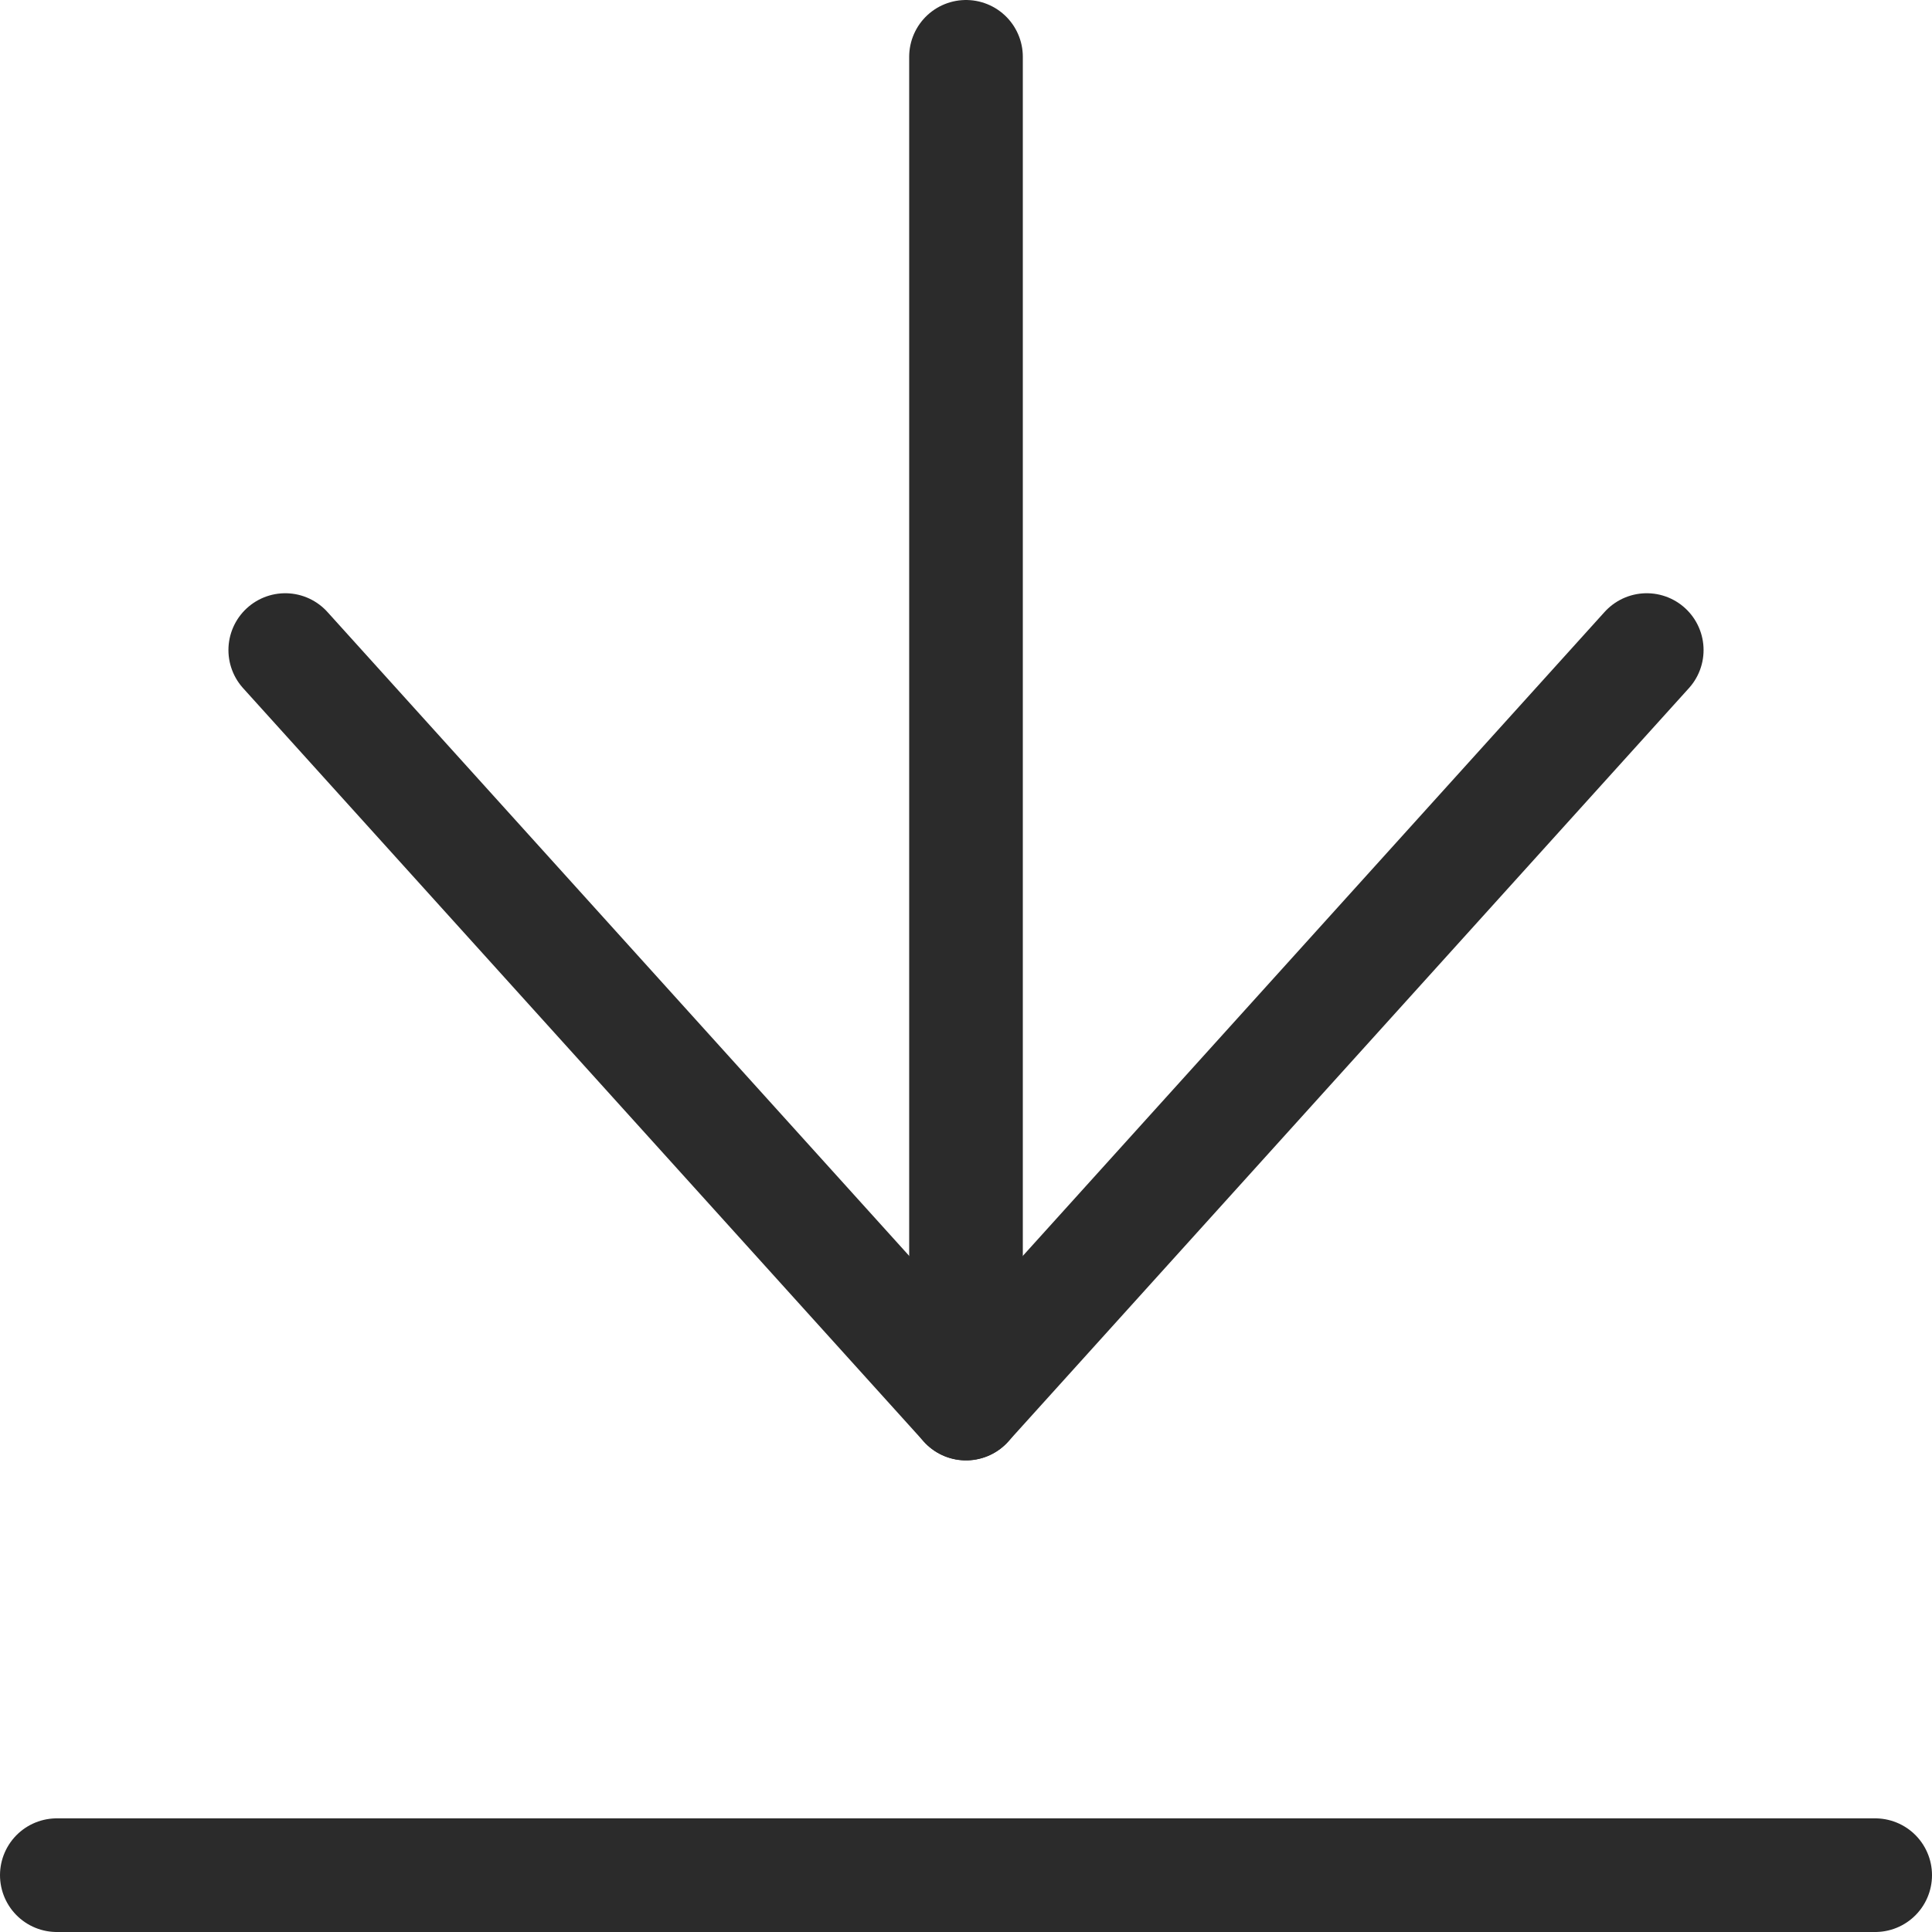
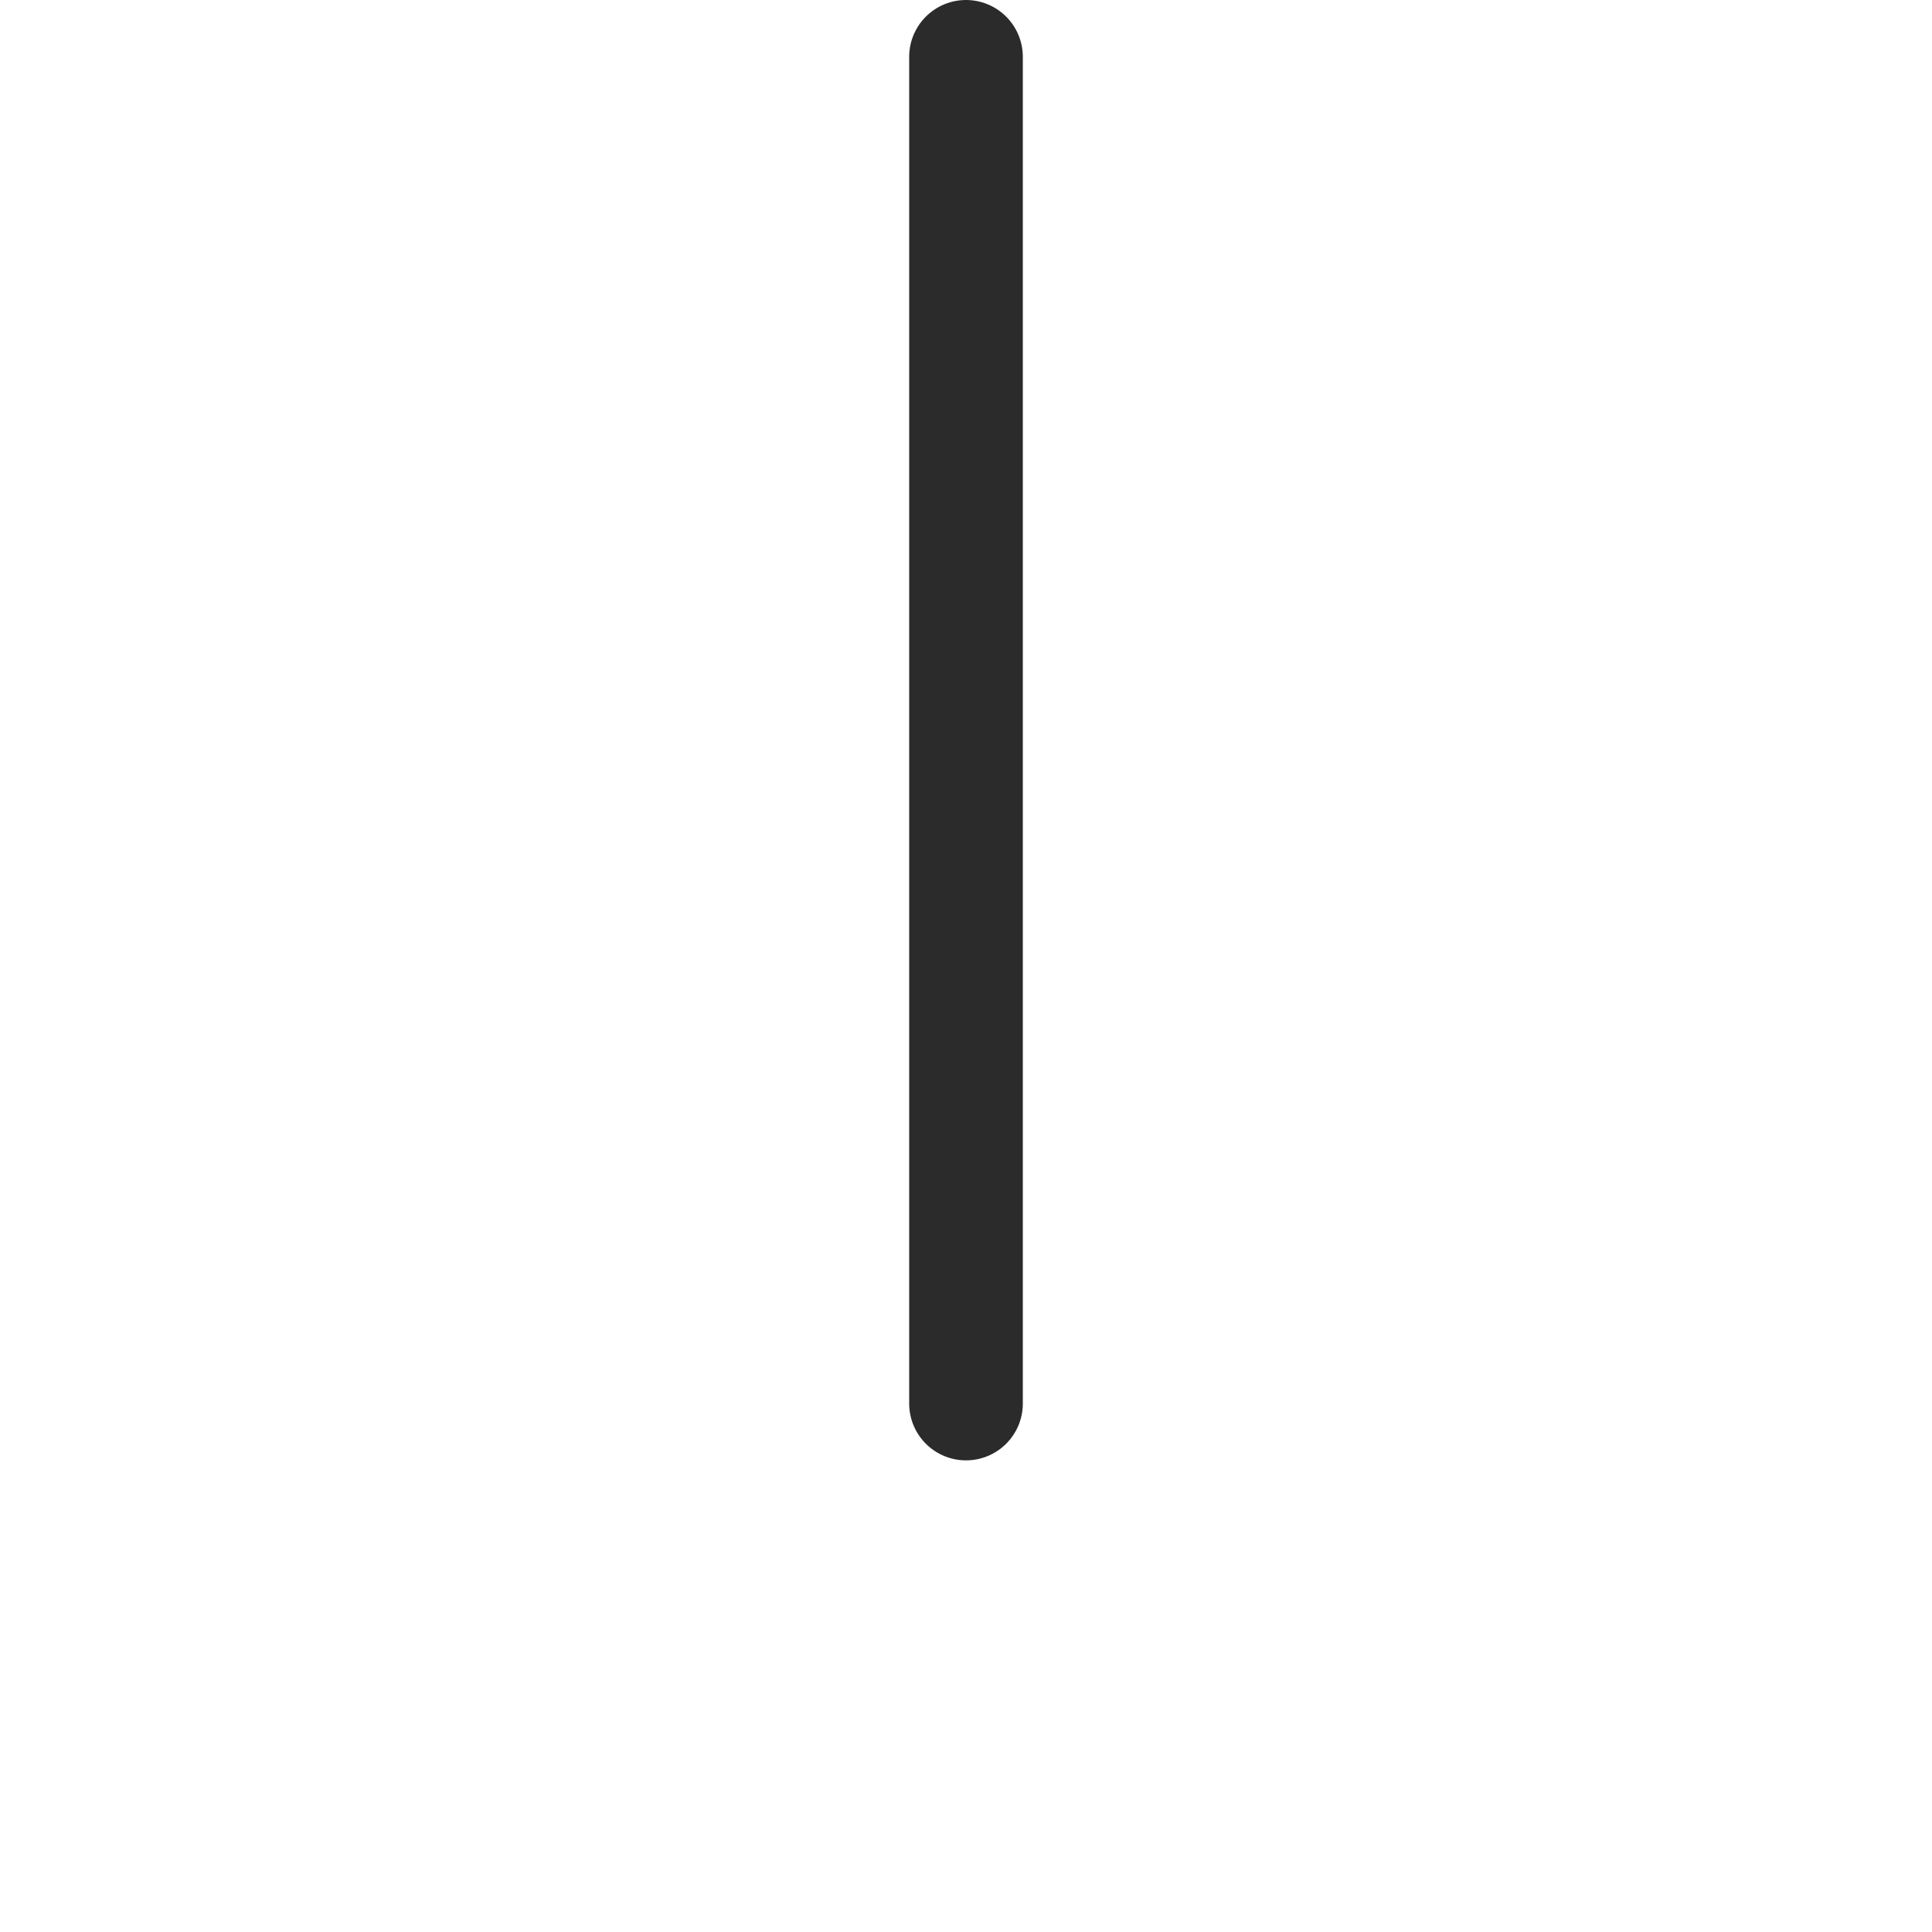
<svg xmlns="http://www.w3.org/2000/svg" id="_レイヤー_2" data-name="レイヤー 2" viewBox="0 0 17 17">
  <defs>
    <style>
      .cls-1 {
        fill: none;
        stroke: #2b2b2b;
        stroke-linecap: round;
        stroke-linejoin: round;
      }
    </style>
  </defs>
  <g id="_デザイン" data-name="デザイン">
    <g>
      <g>
-         <polyline class="cls-1" points="14.49 5.72 8.5 12.35 2.51 5.72" />
        <line class="cls-1" x1="8.5" y1="12.35" x2="8.5" y2=".5" />
      </g>
-       <line class="cls-1" x1=".5" y1="16.5" x2="16.5" y2="16.5" />
    </g>
  </g>
</svg>